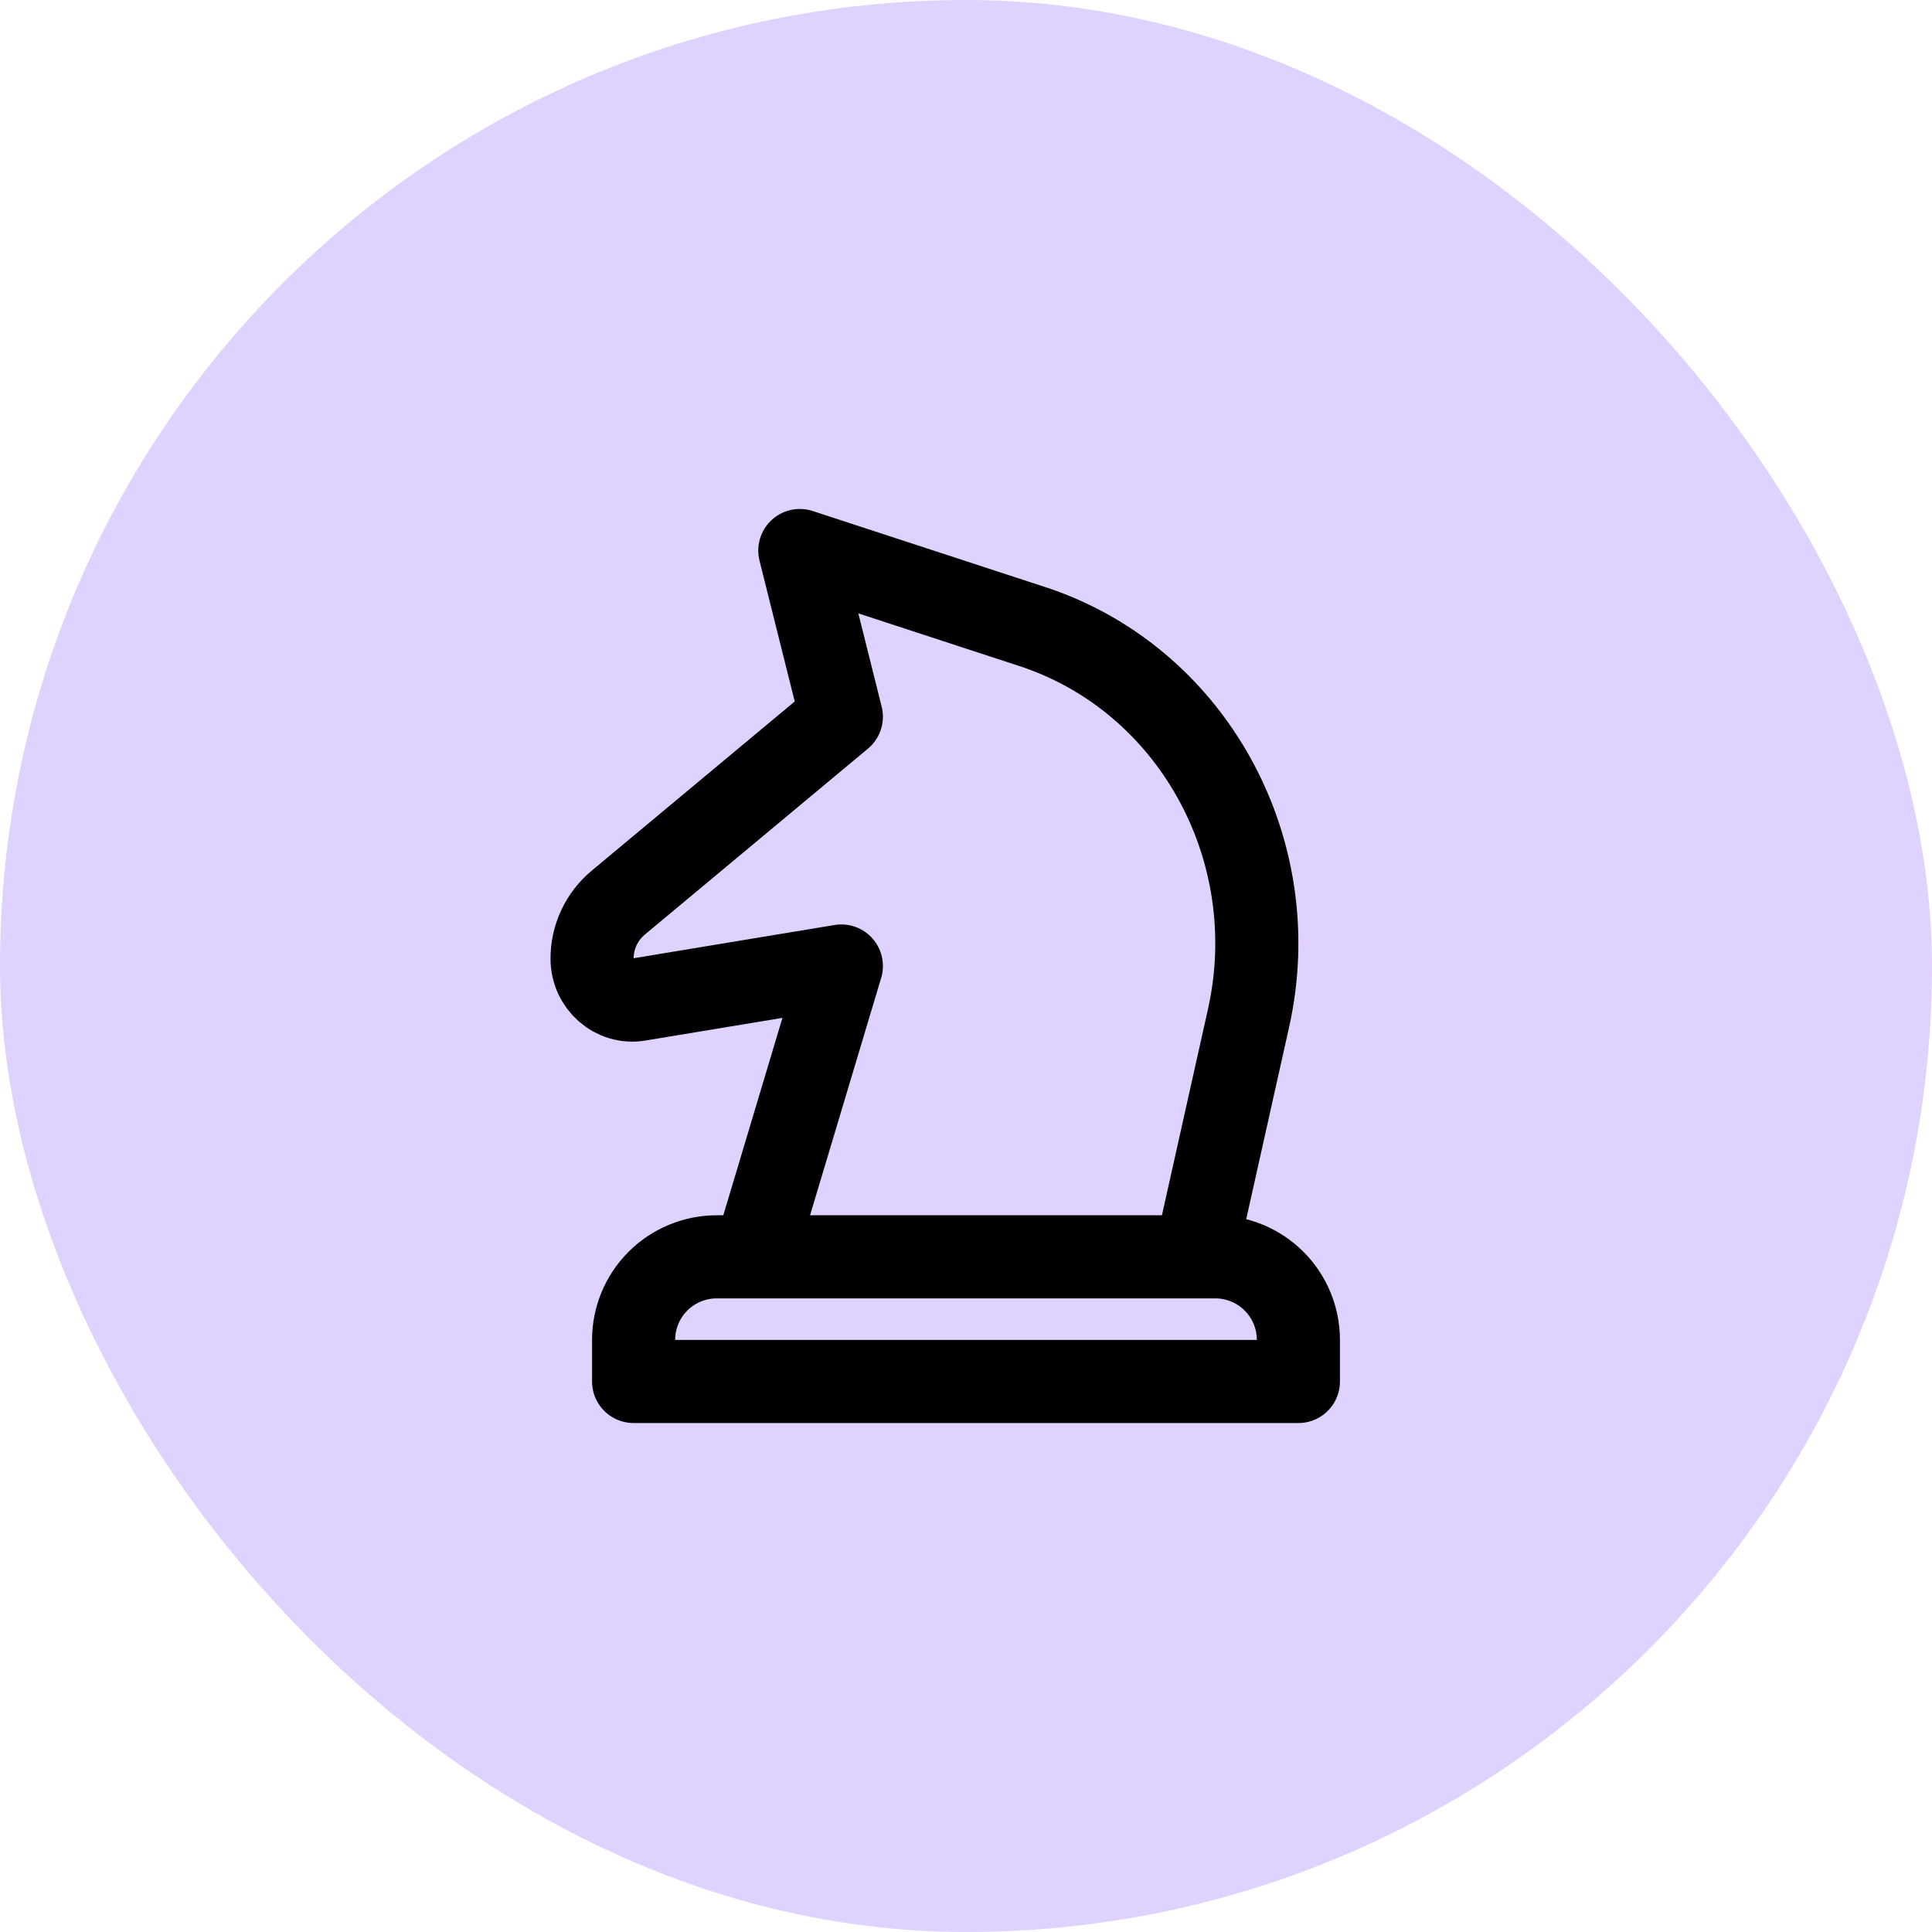
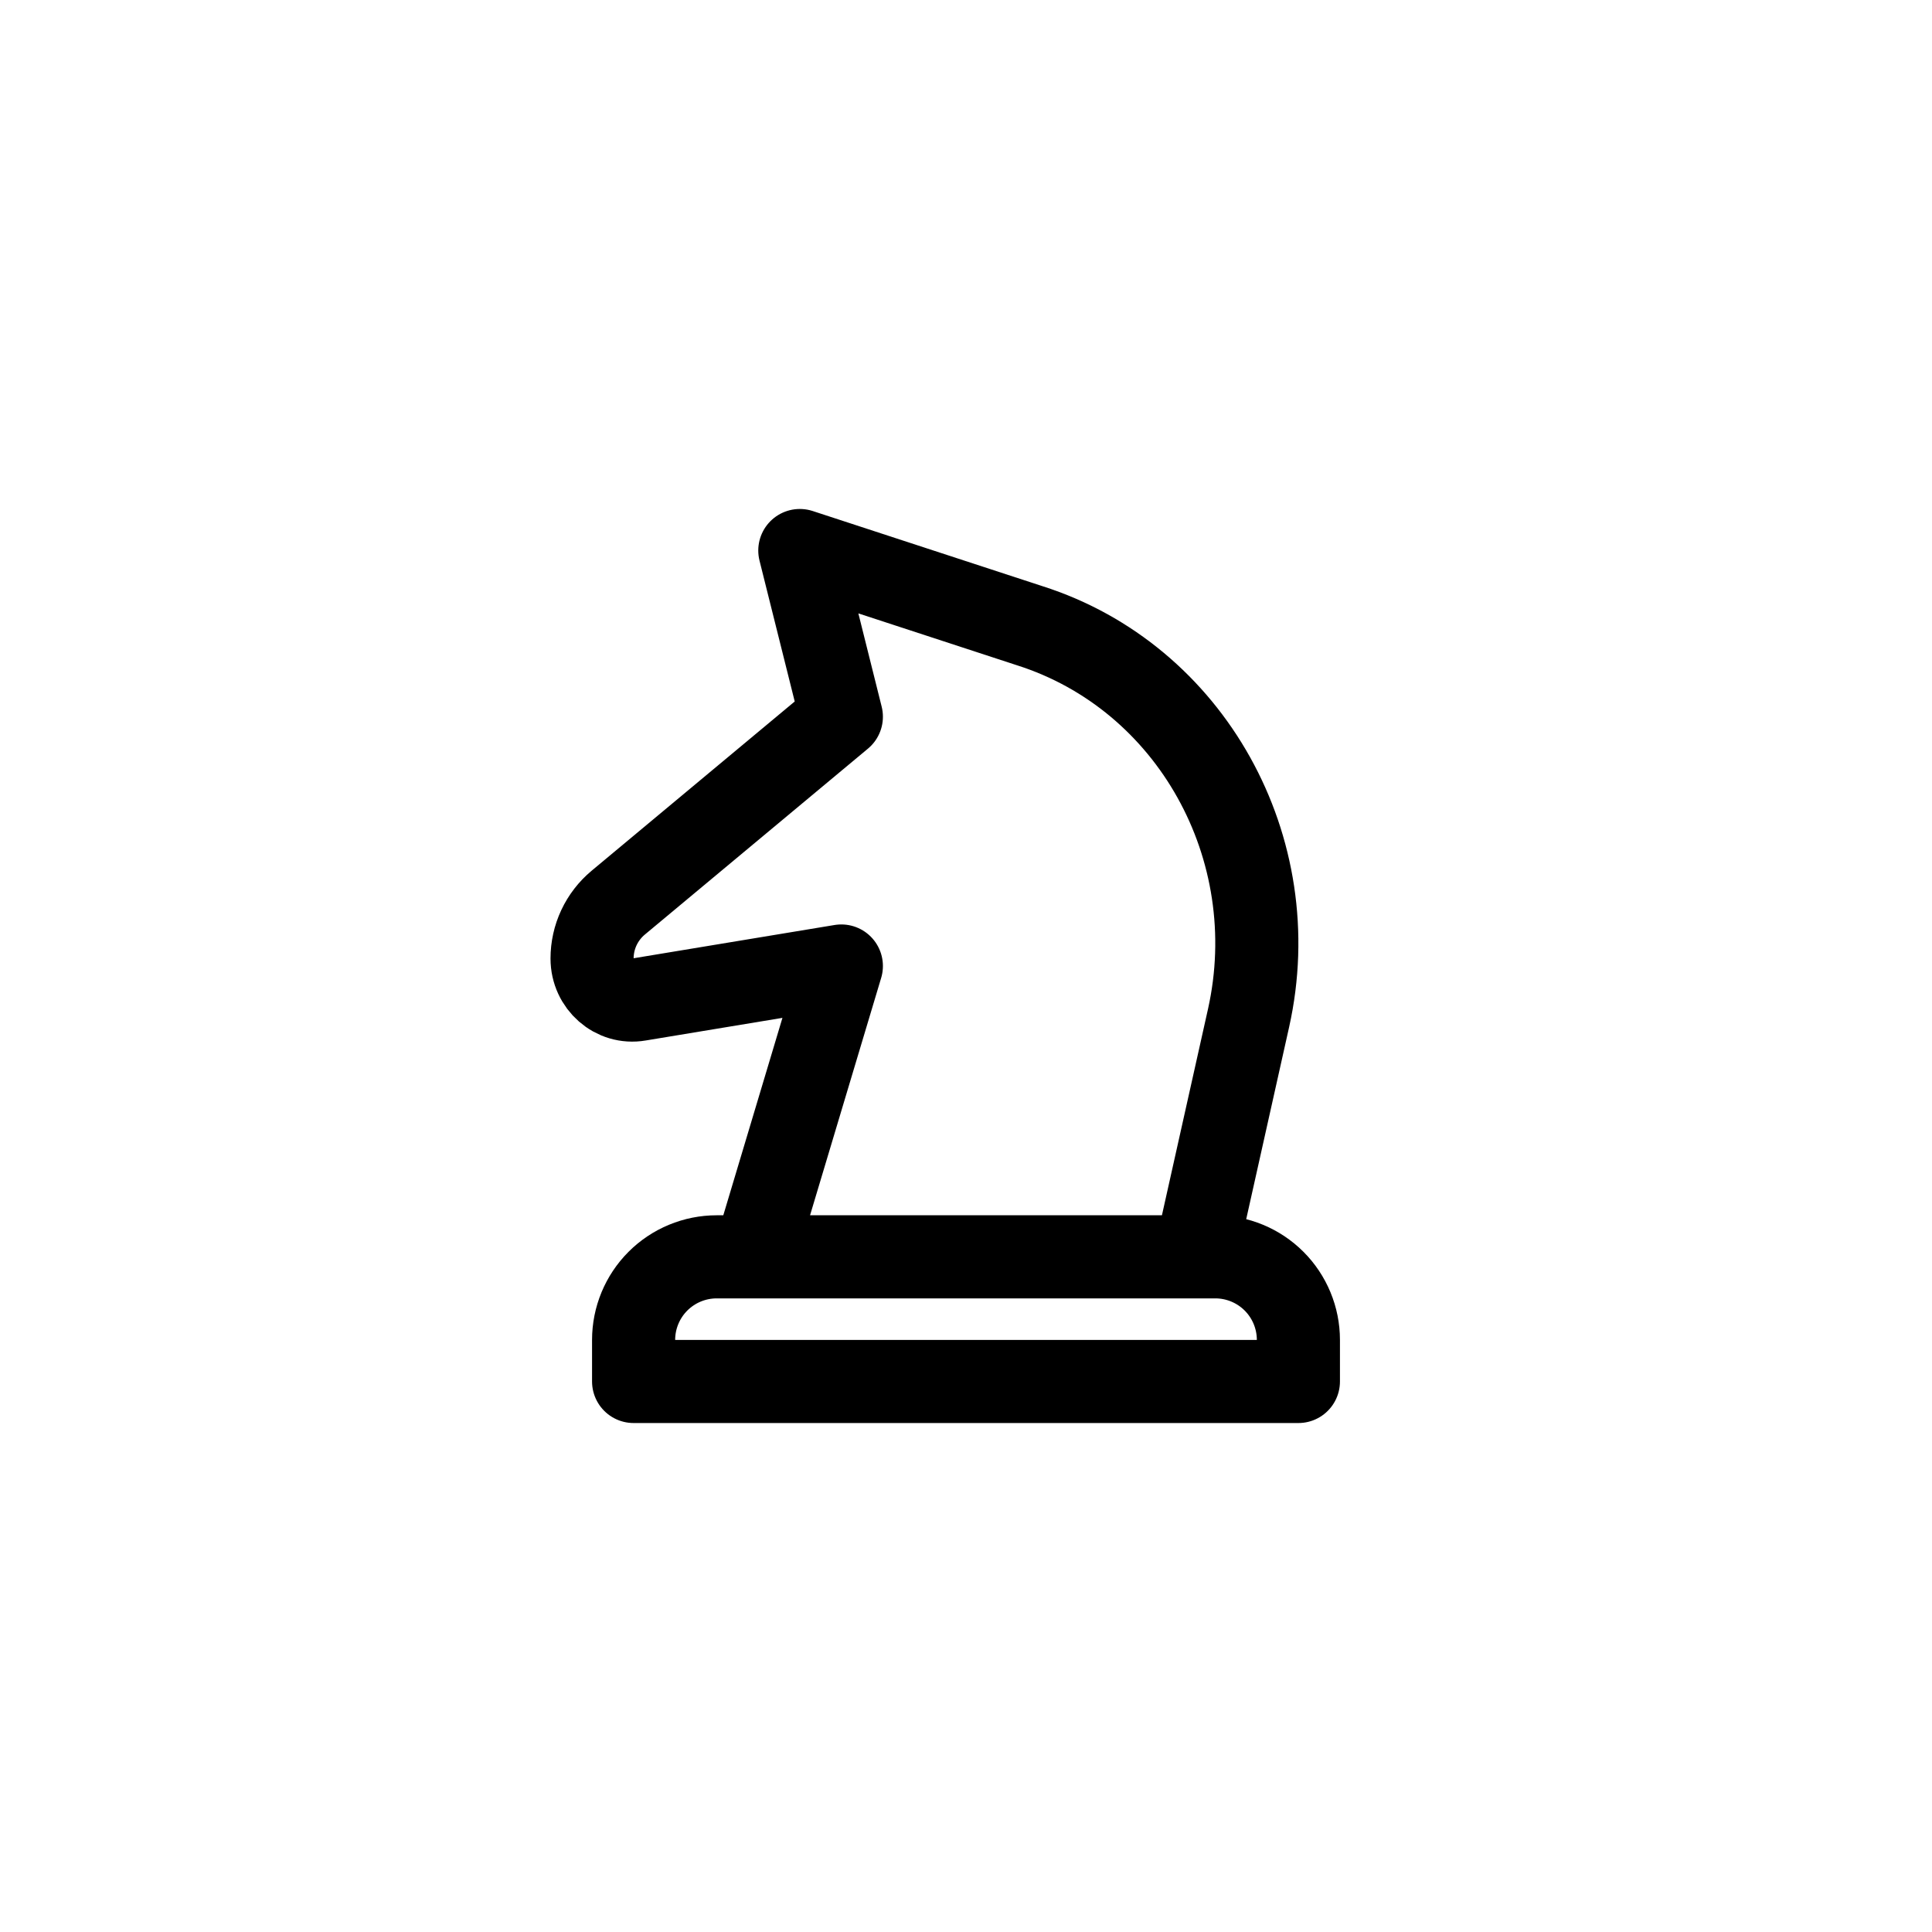
<svg xmlns="http://www.w3.org/2000/svg" width="62" height="62" viewBox="0 0 62 62" fill="none">
-   <rect width="62" height="62" rx="31" fill="#E0D2FF" />
  <path d="M33.044 20.08L25.667 17.667L27 23L19.84 28.967C19.577 29.186 19.366 29.46 19.22 29.77C19.075 30.08 19 30.418 19 30.76C19 31.583 19.716 32.211 20.503 32.075L27 31L24.204 40.333H38.356L40.067 32.673C41.284 27.223 38.219 21.727 33.044 20.08ZM20.333 43C20.333 42.293 20.614 41.614 21.114 41.114C21.614 40.614 22.293 40.333 23 40.333H39C39.707 40.333 40.386 40.614 40.886 41.114C41.386 41.614 41.667 42.293 41.667 43V44.333H20.333V43Z" stroke="black" stroke-width="2.667" stroke-linecap="round" stroke-linejoin="round" />
</svg>